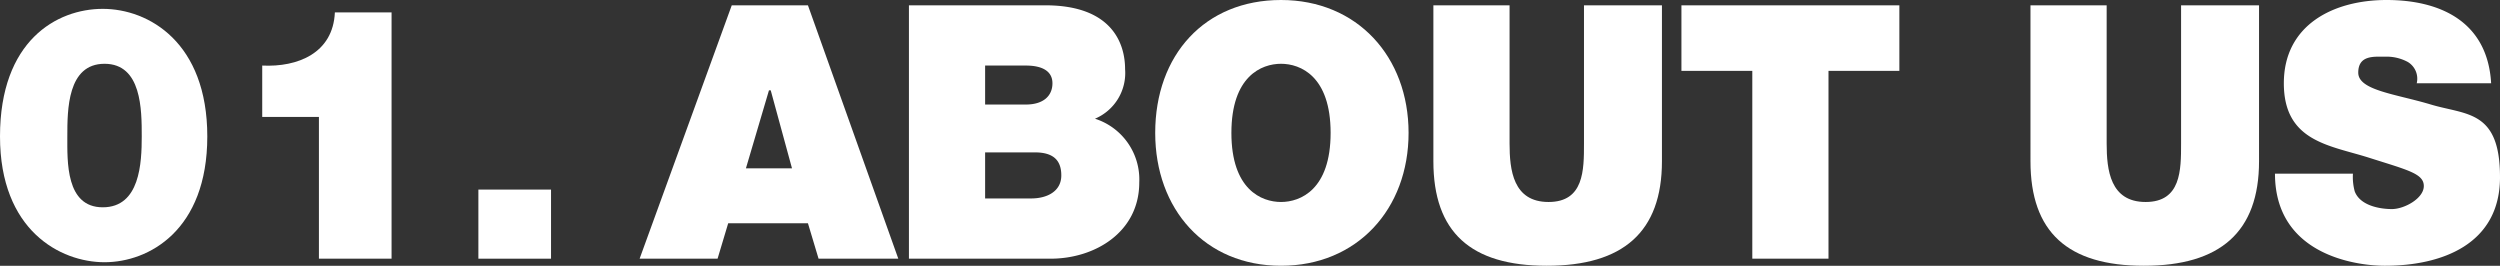
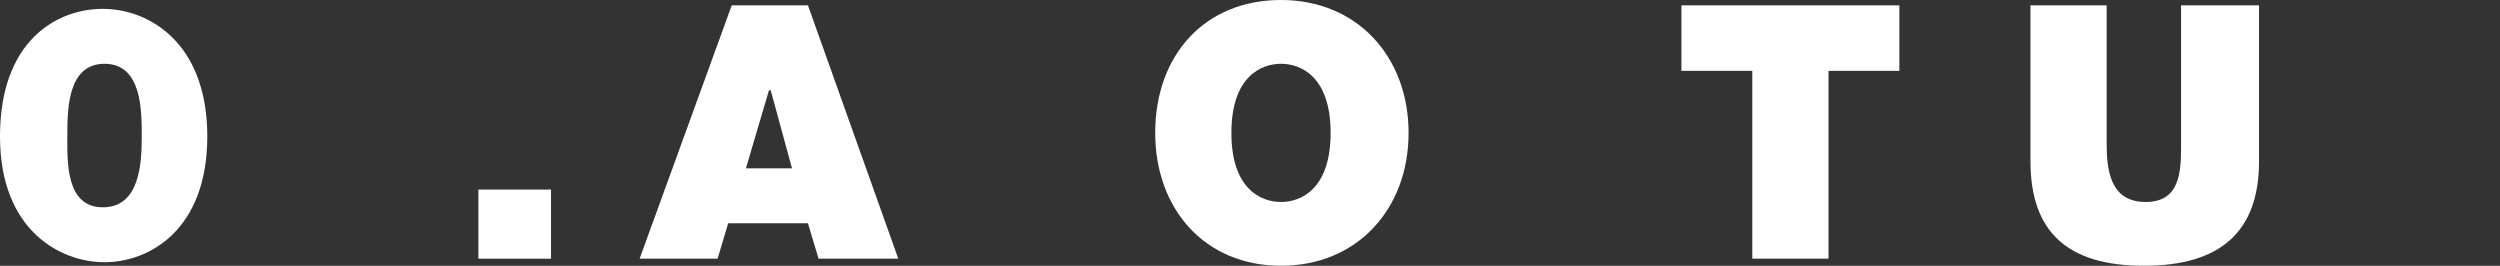
<svg xmlns="http://www.w3.org/2000/svg" id="レイヤー_1" data-name="レイヤー 1" viewBox="0 0 141.1 15">
  <rect x="0" y="0" width="141.1" height="15" fill="#333333" stroke="none" />
  <defs>
    <style>.cls-1{fill:#fff;}</style>
  </defs>
  <title>footer_ttl_01_pc</title>
  <path class="cls-1" d="M3.8,7.7c0-1.5,0-4.1,2.1-4.1S8,6.2,8,7.7s-.1,4-2.2,4S3.8,9.1,3.8,7.7ZM0,7.7c0,5.3,3.4,7.1,5.9,7.1s5.8-1.8,5.8-7.1S8.4.5,5.8.5,0,2.3,0,7.7Z" />
-   <path class="cls-1" d="M18,14.6h4.1V.7H18.9c-.1,2.3-2.1,3.1-4.1,3V6.6H18Z" />
  <path class="cls-1" d="M27,14.6h4.1V10.7H27Z" />
  <path class="cls-1" d="M42.1,9.5l1.3-4.4h.1l1.2,4.4Zm-6,5.1h4.4l.6-2h4.5l.6,2h4.5L45.6.3H41.3Z" />
-   <path class="cls-1" d="M55.6,8.6h2.8c1,0,1.5.4,1.5,1.3s-.8,1.3-1.7,1.3H55.6Zm-4.3,6h8c2.5,0,5-1.5,5-4.3a3.6,3.6,0,0,0-2.5-3.6,2.8,2.8,0,0,0,1.7-2.8c0-1.4-.7-3.6-4.5-3.6H51.3ZM55.6,3.7h2.3c.9,0,1.5.3,1.5,1s-.5,1.2-1.5,1.2H55.6Z" />
  <path class="cls-1" d="M65.2,7.5c0,4.3,2.8,7.5,7.1,7.5s7.2-3.2,7.2-7.5S76.6,0,72.3,0,65.2,3.1,65.2,7.5Zm4.3,0c0-3.2,1.7-3.9,2.8-3.9s2.8.7,2.8,3.9-1.7,3.9-2.8,3.9S69.5,10.7,69.5,7.5Z" />
-   <path class="cls-1" d="M93.8.3H89.4V8.1c0,1.5,0,3.3-2,3.3s-2.2-1.8-2.2-3.3V.3H80.9V9.1c0,4,2.1,5.9,6.4,5.9s6.5-1.9,6.5-5.9Z" />
  <path class="cls-1" d="M98.9,14.6h4.3V4h4V.3H94.9V4h4Z" />
  <path class="cls-1" d="M127.5.3h-4.4V8.1c0,1.5,0,3.3-2,3.3s-2.2-1.8-2.2-3.3V.3h-4.3V9.1c0,4,2.1,5.9,6.4,5.9s6.5-1.9,6.5-5.9Z" />
-   <path class="cls-1" d="M128.4,9.8c0,4.6,4.6,5.2,6.2,5.2,3.2,0,6.5-1.2,6.5-5s-1.9-3.5-3.9-4.1-4.1-.8-4.1-1.8.9-.9,1.5-.9a2.5,2.5,0,0,1,1.3.3,1.1,1.1,0,0,1,.5,1.2h4.2c-.2-3.5-2.9-4.7-5.9-4.7s-5.8,1.4-5.8,4.7,2.6,3.5,4.8,4.2,3.1.9,3.1,1.6-1.1,1.3-1.8,1.3-1.8-.2-2.1-1a3.1,3.1,0,0,1-.1-1Z" />
</svg>